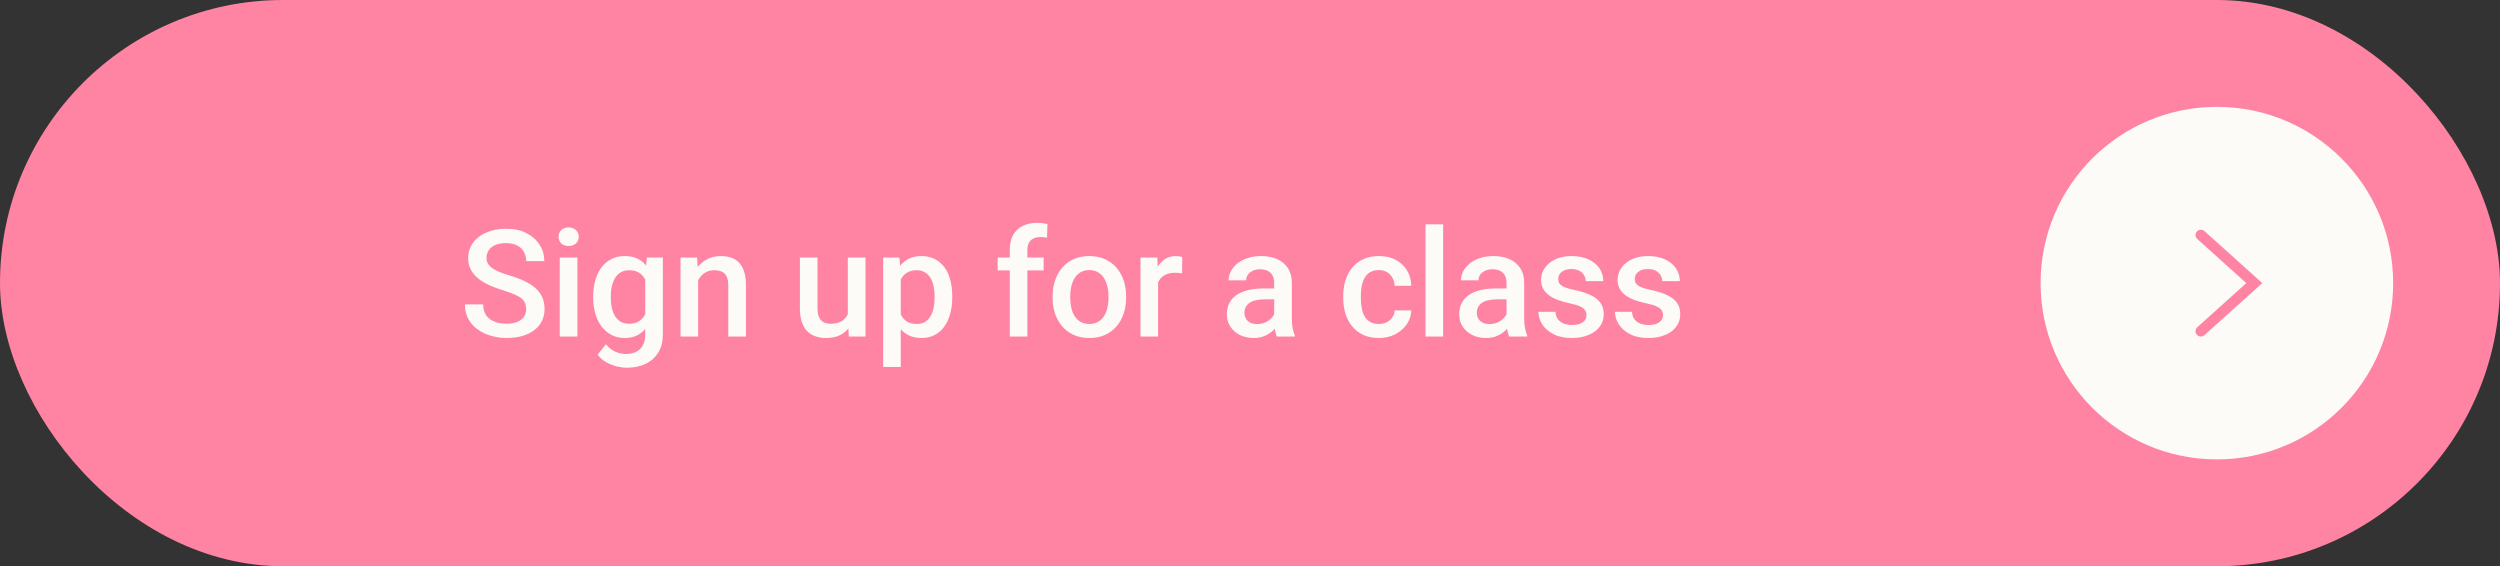
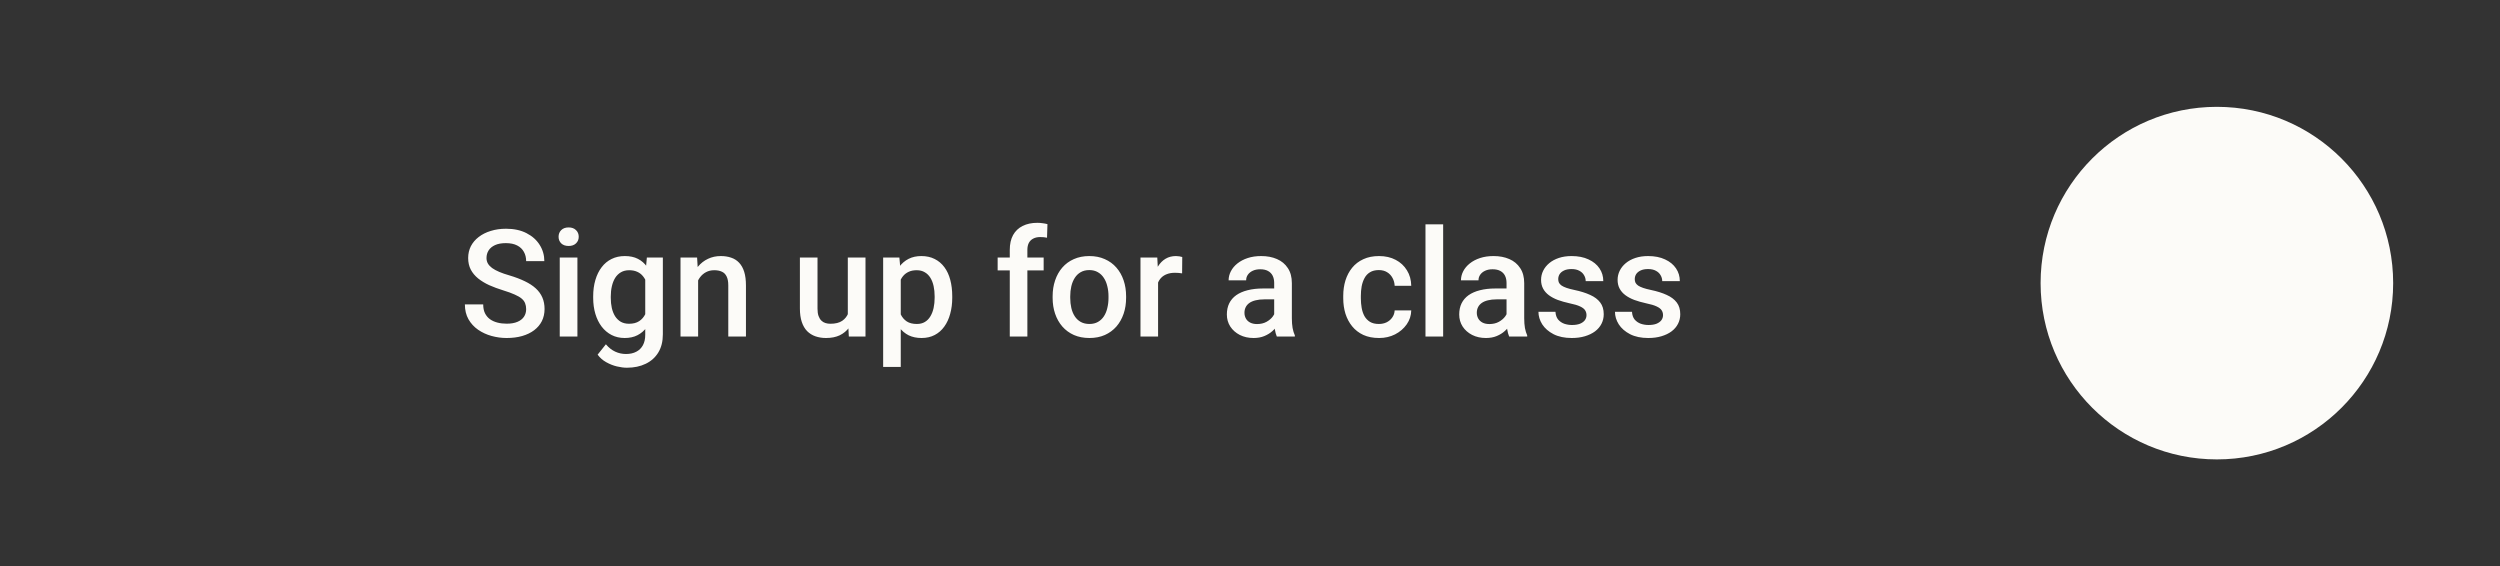
<svg xmlns="http://www.w3.org/2000/svg" width="234" height="53" viewBox="0 0 234 53" fill="none">
  <rect x="0" y="0" width="234" height="53" fill="#333333" stroke="none" />
-   <rect width="234" height="53" rx="26.5" fill="#FF83A3" />
  <path d="M49.248 28.936C49.248 28.731 49.216 28.549 49.152 28.39C49.093 28.23 48.986 28.084 48.831 27.952C48.676 27.82 48.457 27.692 48.175 27.569C47.897 27.442 47.541 27.312 47.108 27.18C46.634 27.034 46.197 26.872 45.796 26.694C45.399 26.512 45.053 26.302 44.757 26.065C44.461 25.824 44.23 25.548 44.066 25.238C43.902 24.924 43.82 24.561 43.82 24.151C43.82 23.746 43.905 23.377 44.073 23.044C44.246 22.711 44.49 22.424 44.805 22.183C45.124 21.936 45.5 21.747 45.933 21.615C46.366 21.479 46.844 21.41 47.368 21.41C48.106 21.41 48.742 21.547 49.275 21.82C49.813 22.094 50.226 22.461 50.513 22.921C50.804 23.381 50.95 23.889 50.95 24.445H49.248C49.248 24.117 49.177 23.828 49.036 23.577C48.899 23.322 48.69 23.121 48.407 22.976C48.129 22.83 47.776 22.757 47.348 22.757C46.942 22.757 46.605 22.818 46.336 22.941C46.067 23.064 45.867 23.231 45.734 23.44C45.602 23.65 45.536 23.887 45.536 24.151C45.536 24.338 45.579 24.509 45.666 24.664C45.753 24.814 45.885 24.956 46.062 25.088C46.24 25.215 46.464 25.336 46.732 25.45C47.001 25.564 47.318 25.674 47.683 25.778C48.234 25.942 48.715 26.125 49.125 26.325C49.535 26.521 49.877 26.744 50.15 26.995C50.424 27.246 50.629 27.531 50.766 27.85C50.902 28.164 50.971 28.522 50.971 28.923C50.971 29.342 50.886 29.72 50.718 30.058C50.549 30.39 50.308 30.675 49.993 30.912C49.683 31.145 49.31 31.325 48.872 31.452C48.439 31.575 47.956 31.637 47.423 31.637C46.944 31.637 46.473 31.573 46.008 31.445C45.547 31.318 45.128 31.124 44.75 30.864C44.372 30.6 44.071 30.272 43.848 29.88C43.624 29.483 43.513 29.021 43.513 28.492H45.228C45.228 28.816 45.283 29.091 45.393 29.319C45.507 29.547 45.664 29.734 45.864 29.88C46.065 30.021 46.297 30.126 46.562 30.194C46.83 30.263 47.117 30.297 47.423 30.297C47.824 30.297 48.159 30.24 48.428 30.126C48.701 30.012 48.906 29.852 49.043 29.648C49.18 29.442 49.248 29.205 49.248 28.936ZM54.046 24.104V31.5H52.392V24.104H54.046ZM52.282 22.162C52.282 21.912 52.364 21.704 52.528 21.54C52.697 21.371 52.929 21.287 53.226 21.287C53.517 21.287 53.747 21.371 53.916 21.54C54.085 21.704 54.169 21.912 54.169 22.162C54.169 22.408 54.085 22.613 53.916 22.777C53.747 22.941 53.517 23.023 53.226 23.023C52.929 23.023 52.697 22.941 52.528 22.777C52.364 22.613 52.282 22.408 52.282 22.162ZM60.546 24.104H62.043V31.295C62.043 31.96 61.902 32.525 61.619 32.99C61.337 33.455 60.942 33.808 60.437 34.05C59.931 34.296 59.345 34.419 58.68 34.419C58.397 34.419 58.083 34.378 57.736 34.296C57.395 34.214 57.062 34.082 56.738 33.899C56.419 33.722 56.153 33.487 55.938 33.195L56.711 32.225C56.975 32.539 57.267 32.769 57.586 32.915C57.905 33.061 58.24 33.134 58.591 33.134C58.969 33.134 59.29 33.063 59.555 32.922C59.824 32.785 60.031 32.582 60.177 32.313C60.323 32.045 60.395 31.716 60.395 31.329V25.778L60.546 24.104ZM55.522 27.884V27.74C55.522 27.18 55.59 26.669 55.727 26.209C55.863 25.744 56.059 25.345 56.314 25.013C56.57 24.675 56.88 24.418 57.244 24.24C57.609 24.058 58.021 23.967 58.481 23.967C58.96 23.967 59.368 24.053 59.705 24.227C60.047 24.4 60.332 24.648 60.56 24.972C60.787 25.291 60.965 25.674 61.093 26.12C61.225 26.562 61.323 27.054 61.387 27.597V28.055C61.328 28.583 61.227 29.066 61.086 29.504C60.945 29.941 60.758 30.32 60.525 30.639C60.293 30.958 60.006 31.204 59.664 31.377C59.327 31.55 58.928 31.637 58.468 31.637C58.017 31.637 57.609 31.543 57.244 31.356C56.884 31.17 56.574 30.908 56.314 30.57C56.059 30.233 55.863 29.837 55.727 29.381C55.59 28.921 55.522 28.422 55.522 27.884ZM57.169 27.74V27.884C57.169 28.221 57.201 28.535 57.265 28.827C57.333 29.119 57.435 29.376 57.572 29.6C57.714 29.818 57.891 29.991 58.105 30.119C58.324 30.242 58.582 30.304 58.878 30.304C59.265 30.304 59.582 30.222 59.828 30.058C60.079 29.894 60.27 29.672 60.402 29.395C60.539 29.112 60.635 28.797 60.689 28.451V27.214C60.662 26.945 60.605 26.694 60.519 26.462C60.437 26.23 60.325 26.027 60.184 25.854C60.042 25.676 59.865 25.539 59.65 25.443C59.436 25.343 59.183 25.293 58.892 25.293C58.595 25.293 58.338 25.357 58.119 25.484C57.9 25.612 57.72 25.787 57.579 26.011C57.442 26.234 57.34 26.494 57.272 26.79C57.203 27.086 57.169 27.403 57.169 27.74ZM65.344 25.683V31.5H63.696V24.104H65.248L65.344 25.683ZM65.05 27.528L64.517 27.521C64.521 26.997 64.594 26.517 64.735 26.079C64.881 25.642 65.082 25.266 65.337 24.951C65.597 24.637 65.907 24.395 66.267 24.227C66.627 24.053 67.028 23.967 67.47 23.967C67.825 23.967 68.147 24.017 68.434 24.117C68.725 24.213 68.974 24.37 69.179 24.589C69.388 24.808 69.548 25.092 69.657 25.443C69.767 25.79 69.821 26.216 69.821 26.722V31.5H68.167V26.715C68.167 26.359 68.115 26.079 68.01 25.874C67.909 25.664 67.761 25.516 67.565 25.43C67.374 25.338 67.135 25.293 66.848 25.293C66.565 25.293 66.312 25.352 66.089 25.471C65.865 25.589 65.676 25.751 65.522 25.956C65.371 26.161 65.255 26.398 65.173 26.667C65.091 26.936 65.05 27.223 65.05 27.528ZM79.355 29.757V24.104H81.01V31.5H79.451L79.355 29.757ZM79.588 28.219L80.142 28.205C80.142 28.702 80.087 29.16 79.978 29.579C79.868 29.994 79.7 30.356 79.472 30.666C79.244 30.971 78.952 31.211 78.597 31.384C78.241 31.552 77.815 31.637 77.318 31.637C76.958 31.637 76.628 31.584 76.327 31.48C76.026 31.375 75.767 31.213 75.548 30.994C75.334 30.775 75.167 30.491 75.049 30.14C74.93 29.789 74.871 29.369 74.871 28.882V24.104H76.519V28.895C76.519 29.164 76.55 29.39 76.614 29.572C76.678 29.75 76.765 29.894 76.874 30.003C76.983 30.112 77.111 30.19 77.257 30.235C77.403 30.281 77.558 30.304 77.722 30.304C78.191 30.304 78.56 30.213 78.829 30.03C79.103 29.843 79.296 29.593 79.41 29.278C79.529 28.964 79.588 28.611 79.588 28.219ZM84.311 25.525V34.344H82.663V24.104H84.181L84.311 25.525ZM89.13 27.733V27.877C89.13 28.415 89.066 28.914 88.938 29.374C88.815 29.83 88.631 30.229 88.385 30.57C88.143 30.908 87.845 31.17 87.489 31.356C87.134 31.543 86.724 31.637 86.259 31.637C85.799 31.637 85.395 31.552 85.049 31.384C84.707 31.211 84.418 30.967 84.181 30.652C83.944 30.338 83.752 29.969 83.606 29.545C83.465 29.116 83.365 28.647 83.306 28.137V27.583C83.365 27.041 83.465 26.549 83.606 26.106C83.752 25.664 83.944 25.284 84.181 24.965C84.418 24.646 84.707 24.4 85.049 24.227C85.391 24.053 85.789 23.967 86.245 23.967C86.71 23.967 87.122 24.058 87.482 24.24C87.842 24.418 88.145 24.673 88.392 25.006C88.638 25.334 88.822 25.73 88.945 26.195C89.068 26.656 89.13 27.168 89.13 27.733ZM87.482 27.877V27.733C87.482 27.392 87.451 27.075 87.387 26.783C87.323 26.487 87.223 26.227 87.086 26.004C86.949 25.781 86.774 25.607 86.559 25.484C86.35 25.357 86.097 25.293 85.801 25.293C85.509 25.293 85.258 25.343 85.049 25.443C84.839 25.539 84.664 25.674 84.522 25.847C84.381 26.02 84.272 26.223 84.194 26.455C84.117 26.683 84.062 26.931 84.03 27.2V28.526C84.085 28.855 84.178 29.155 84.311 29.429C84.443 29.702 84.629 29.921 84.871 30.085C85.117 30.244 85.432 30.324 85.814 30.324C86.111 30.324 86.364 30.26 86.573 30.133C86.783 30.005 86.954 29.83 87.086 29.606C87.223 29.379 87.323 29.116 87.387 28.82C87.451 28.524 87.482 28.21 87.482 27.877ZM96.162 31.5H94.515V23.393C94.515 22.841 94.617 22.379 94.822 22.005C95.032 21.627 95.33 21.342 95.718 21.15C96.105 20.954 96.563 20.856 97.092 20.856C97.256 20.856 97.418 20.868 97.577 20.891C97.737 20.909 97.891 20.939 98.042 20.98L98.001 22.251C97.91 22.228 97.809 22.212 97.7 22.203C97.595 22.194 97.481 22.189 97.358 22.189C97.108 22.189 96.891 22.237 96.709 22.333C96.531 22.424 96.394 22.559 96.299 22.736C96.208 22.914 96.162 23.133 96.162 23.393V31.5ZM97.686 24.104V25.307H93.38V24.104H97.686ZM98.526 27.884V27.727C98.526 27.193 98.604 26.699 98.759 26.243C98.914 25.783 99.137 25.384 99.429 25.047C99.725 24.705 100.085 24.441 100.509 24.254C100.937 24.062 101.42 23.967 101.958 23.967C102.5 23.967 102.983 24.062 103.407 24.254C103.836 24.441 104.198 24.705 104.494 25.047C104.79 25.384 105.016 25.783 105.171 26.243C105.326 26.699 105.403 27.193 105.403 27.727V27.884C105.403 28.417 105.326 28.912 105.171 29.367C105.016 29.823 104.79 30.222 104.494 30.564C104.198 30.901 103.838 31.165 103.414 31.356C102.99 31.543 102.509 31.637 101.972 31.637C101.429 31.637 100.944 31.543 100.516 31.356C100.092 31.165 99.732 30.901 99.436 30.564C99.139 30.222 98.914 29.823 98.759 29.367C98.604 28.912 98.526 28.417 98.526 27.884ZM100.174 27.727V27.884C100.174 28.216 100.208 28.531 100.276 28.827C100.345 29.123 100.452 29.383 100.598 29.606C100.743 29.83 100.93 30.005 101.158 30.133C101.386 30.26 101.657 30.324 101.972 30.324C102.277 30.324 102.541 30.26 102.765 30.133C102.992 30.005 103.179 29.83 103.325 29.606C103.471 29.383 103.578 29.123 103.646 28.827C103.719 28.531 103.756 28.216 103.756 27.884V27.727C103.756 27.398 103.719 27.088 103.646 26.797C103.578 26.501 103.469 26.239 103.318 26.011C103.172 25.783 102.986 25.605 102.758 25.477C102.534 25.345 102.268 25.279 101.958 25.279C101.648 25.279 101.379 25.345 101.151 25.477C100.928 25.605 100.743 25.783 100.598 26.011C100.452 26.239 100.345 26.501 100.276 26.797C100.208 27.088 100.174 27.398 100.174 27.727ZM108.396 25.512V31.5H106.749V24.104H108.321L108.396 25.512ZM110.659 24.056L110.645 25.587C110.545 25.569 110.436 25.555 110.317 25.546C110.203 25.537 110.089 25.532 109.976 25.532C109.693 25.532 109.445 25.573 109.23 25.655C109.016 25.733 108.836 25.847 108.69 25.997C108.549 26.143 108.44 26.321 108.362 26.53C108.285 26.74 108.239 26.975 108.226 27.234L107.85 27.262C107.85 26.797 107.895 26.366 107.986 25.97C108.077 25.573 108.214 25.225 108.396 24.924C108.583 24.623 108.816 24.388 109.094 24.22C109.376 24.051 109.702 23.967 110.071 23.967C110.171 23.967 110.279 23.976 110.392 23.994C110.511 24.012 110.6 24.033 110.659 24.056ZM119.264 30.017V26.489C119.264 26.225 119.216 25.997 119.12 25.806C119.024 25.614 118.878 25.466 118.683 25.361C118.491 25.256 118.25 25.204 117.958 25.204C117.689 25.204 117.457 25.25 117.261 25.341C117.065 25.432 116.912 25.555 116.803 25.71C116.693 25.865 116.639 26.04 116.639 26.236H114.998C114.998 25.945 115.069 25.662 115.21 25.389C115.351 25.115 115.556 24.871 115.825 24.657C116.094 24.443 116.415 24.274 116.789 24.151C117.163 24.028 117.582 23.967 118.047 23.967C118.603 23.967 119.095 24.06 119.523 24.247C119.956 24.434 120.296 24.716 120.542 25.095C120.793 25.468 120.918 25.938 120.918 26.503V29.791C120.918 30.128 120.941 30.431 120.986 30.7C121.036 30.965 121.107 31.195 121.198 31.391V31.5H119.51C119.432 31.322 119.371 31.097 119.325 30.823C119.284 30.545 119.264 30.276 119.264 30.017ZM119.503 27.002L119.517 28.02H118.334C118.029 28.02 117.76 28.05 117.527 28.109C117.295 28.164 117.101 28.246 116.946 28.355C116.791 28.465 116.675 28.597 116.598 28.752C116.52 28.907 116.481 29.082 116.481 29.278C116.481 29.474 116.527 29.654 116.618 29.818C116.709 29.978 116.841 30.103 117.015 30.194C117.192 30.285 117.406 30.331 117.657 30.331C117.994 30.331 118.288 30.263 118.539 30.126C118.794 29.985 118.995 29.814 119.141 29.613C119.286 29.408 119.364 29.215 119.373 29.032L119.906 29.764C119.851 29.951 119.758 30.151 119.626 30.365C119.494 30.579 119.321 30.785 119.106 30.98C118.897 31.172 118.644 31.329 118.348 31.452C118.056 31.575 117.719 31.637 117.336 31.637C116.853 31.637 116.422 31.541 116.044 31.35C115.666 31.154 115.369 30.892 115.155 30.564C114.941 30.231 114.834 29.855 114.834 29.436C114.834 29.044 114.907 28.697 115.053 28.396C115.203 28.091 115.422 27.836 115.709 27.631C116.001 27.426 116.356 27.271 116.775 27.166C117.195 27.057 117.673 27.002 118.211 27.002H119.503ZM129.064 30.324C129.333 30.324 129.575 30.272 129.789 30.167C130.008 30.058 130.183 29.907 130.315 29.716C130.452 29.524 130.527 29.303 130.541 29.053H132.093C132.084 29.531 131.942 29.966 131.669 30.358C131.395 30.75 131.033 31.062 130.582 31.295C130.131 31.523 129.632 31.637 129.085 31.637C128.52 31.637 128.028 31.541 127.608 31.35C127.189 31.154 126.84 30.885 126.562 30.543C126.284 30.201 126.075 29.807 125.933 29.36C125.797 28.914 125.728 28.435 125.728 27.925V27.686C125.728 27.175 125.797 26.697 125.933 26.25C126.075 25.799 126.284 25.402 126.562 25.061C126.84 24.719 127.189 24.452 127.608 24.261C128.028 24.065 128.517 23.967 129.078 23.967C129.67 23.967 130.19 24.085 130.637 24.322C131.083 24.555 131.434 24.881 131.689 25.3C131.949 25.715 132.084 26.198 132.093 26.749H130.541C130.527 26.476 130.459 26.23 130.336 26.011C130.217 25.787 130.049 25.61 129.83 25.477C129.616 25.345 129.358 25.279 129.058 25.279C128.725 25.279 128.449 25.348 128.23 25.484C128.012 25.616 127.841 25.799 127.718 26.031C127.595 26.259 127.506 26.517 127.451 26.804C127.401 27.086 127.376 27.38 127.376 27.686V27.925C127.376 28.23 127.401 28.526 127.451 28.814C127.501 29.101 127.588 29.358 127.711 29.586C127.838 29.809 128.012 29.989 128.23 30.126C128.449 30.258 128.727 30.324 129.064 30.324ZM135.079 21V31.5H133.425V21H135.079ZM141.012 30.017V26.489C141.012 26.225 140.964 25.997 140.868 25.806C140.772 25.614 140.627 25.466 140.431 25.361C140.239 25.256 139.998 25.204 139.706 25.204C139.437 25.204 139.205 25.25 139.009 25.341C138.813 25.432 138.66 25.555 138.551 25.71C138.441 25.865 138.387 26.04 138.387 26.236H136.746C136.746 25.945 136.817 25.662 136.958 25.389C137.099 25.115 137.304 24.871 137.573 24.657C137.842 24.443 138.163 24.274 138.537 24.151C138.911 24.028 139.33 23.967 139.795 23.967C140.351 23.967 140.843 24.06 141.271 24.247C141.704 24.434 142.044 24.716 142.29 25.095C142.541 25.468 142.666 25.938 142.666 26.503V29.791C142.666 30.128 142.689 30.431 142.734 30.7C142.784 30.965 142.855 31.195 142.946 31.391V31.5H141.258C141.18 31.322 141.119 31.097 141.073 30.823C141.032 30.545 141.012 30.276 141.012 30.017ZM141.251 27.002L141.265 28.02H140.082C139.777 28.02 139.508 28.05 139.275 28.109C139.043 28.164 138.849 28.246 138.694 28.355C138.539 28.465 138.423 28.597 138.346 28.752C138.268 28.907 138.229 29.082 138.229 29.278C138.229 29.474 138.275 29.654 138.366 29.818C138.457 29.978 138.589 30.103 138.763 30.194C138.94 30.285 139.155 30.331 139.405 30.331C139.742 30.331 140.036 30.263 140.287 30.126C140.542 29.985 140.743 29.814 140.889 29.613C141.034 29.408 141.112 29.215 141.121 29.032L141.654 29.764C141.599 29.951 141.506 30.151 141.374 30.365C141.242 30.579 141.069 30.785 140.854 30.98C140.645 31.172 140.392 31.329 140.096 31.452C139.804 31.575 139.467 31.637 139.084 31.637C138.601 31.637 138.17 31.541 137.792 31.35C137.414 31.154 137.117 30.892 136.903 30.564C136.689 30.231 136.582 29.855 136.582 29.436C136.582 29.044 136.655 28.697 136.801 28.396C136.951 28.091 137.17 27.836 137.457 27.631C137.749 27.426 138.104 27.271 138.523 27.166C138.943 27.057 139.421 27.002 139.959 27.002H141.251ZM148.496 29.497C148.496 29.333 148.455 29.185 148.373 29.053C148.291 28.916 148.134 28.793 147.901 28.684C147.673 28.574 147.336 28.474 146.89 28.383C146.498 28.296 146.138 28.194 145.809 28.075C145.486 27.952 145.208 27.804 144.975 27.631C144.743 27.458 144.563 27.253 144.435 27.016C144.308 26.779 144.244 26.505 144.244 26.195C144.244 25.895 144.31 25.61 144.442 25.341C144.574 25.072 144.764 24.835 145.01 24.63C145.256 24.425 145.554 24.263 145.905 24.145C146.261 24.026 146.657 23.967 147.095 23.967C147.714 23.967 148.245 24.072 148.687 24.281C149.134 24.486 149.476 24.767 149.713 25.122C149.95 25.473 150.068 25.869 150.068 26.311H148.421C148.421 26.116 148.371 25.933 148.27 25.765C148.175 25.591 148.029 25.453 147.833 25.348C147.637 25.238 147.391 25.184 147.095 25.184C146.812 25.184 146.577 25.229 146.39 25.32C146.208 25.407 146.071 25.521 145.98 25.662C145.894 25.803 145.85 25.958 145.85 26.127C145.85 26.25 145.873 26.362 145.919 26.462C145.969 26.558 146.051 26.646 146.165 26.729C146.279 26.806 146.434 26.879 146.63 26.947C146.83 27.016 147.081 27.082 147.382 27.145C147.947 27.264 148.432 27.417 148.838 27.604C149.248 27.786 149.562 28.023 149.781 28.314C150 28.602 150.109 28.966 150.109 29.408C150.109 29.736 150.039 30.037 149.897 30.311C149.761 30.579 149.56 30.814 149.296 31.015C149.031 31.211 148.715 31.363 148.346 31.473C147.981 31.582 147.571 31.637 147.115 31.637C146.445 31.637 145.878 31.518 145.413 31.281C144.948 31.04 144.595 30.732 144.353 30.358C144.116 29.98 143.998 29.588 143.998 29.183H145.591C145.609 29.488 145.693 29.732 145.844 29.914C145.999 30.092 146.19 30.222 146.418 30.304C146.65 30.381 146.89 30.42 147.136 30.42C147.432 30.42 147.68 30.381 147.881 30.304C148.081 30.222 148.234 30.112 148.339 29.976C148.444 29.834 148.496 29.675 148.496 29.497ZM155.659 29.497C155.659 29.333 155.618 29.185 155.536 29.053C155.454 28.916 155.297 28.793 155.064 28.684C154.836 28.574 154.499 28.474 154.053 28.383C153.661 28.296 153.301 28.194 152.973 28.075C152.649 27.952 152.371 27.804 152.139 27.631C151.906 27.458 151.726 27.253 151.598 27.016C151.471 26.779 151.407 26.505 151.407 26.195C151.407 25.895 151.473 25.61 151.605 25.341C151.737 25.072 151.927 24.835 152.173 24.63C152.419 24.425 152.717 24.263 153.068 24.145C153.424 24.026 153.82 23.967 154.258 23.967C154.877 23.967 155.408 24.072 155.85 24.281C156.297 24.486 156.639 24.767 156.876 25.122C157.113 25.473 157.231 25.869 157.231 26.311H155.584C155.584 26.116 155.534 25.933 155.433 25.765C155.338 25.591 155.192 25.453 154.996 25.348C154.8 25.238 154.554 25.184 154.258 25.184C153.975 25.184 153.74 25.229 153.554 25.32C153.371 25.407 153.235 25.521 153.143 25.662C153.057 25.803 153.014 25.958 153.014 26.127C153.014 26.25 153.036 26.362 153.082 26.462C153.132 26.558 153.214 26.646 153.328 26.729C153.442 26.806 153.597 26.879 153.793 26.947C153.993 27.016 154.244 27.082 154.545 27.145C155.11 27.264 155.595 27.417 156.001 27.604C156.411 27.786 156.725 28.023 156.944 28.314C157.163 28.602 157.272 28.966 157.272 29.408C157.272 29.736 157.202 30.037 157.06 30.311C156.924 30.579 156.723 30.814 156.459 31.015C156.195 31.211 155.878 31.363 155.509 31.473C155.144 31.582 154.734 31.637 154.278 31.637C153.608 31.637 153.041 31.518 152.576 31.281C152.111 31.04 151.758 30.732 151.516 30.358C151.279 29.98 151.161 29.588 151.161 29.183H152.754C152.772 29.488 152.856 29.732 153.007 29.914C153.162 30.092 153.353 30.222 153.581 30.304C153.813 30.381 154.053 30.42 154.299 30.42C154.595 30.42 154.843 30.381 155.044 30.304C155.244 30.222 155.397 30.112 155.502 29.976C155.607 29.834 155.659 29.675 155.659 29.497Z" fill="#FCFBF8" />
  <circle cx="207.5" cy="26.5" r="16.5" fill="#FCFBF8" />
-   <path d="M206 22L211 26.5L206 31" stroke="#FF83A3" stroke-linecap="round" />
</svg>